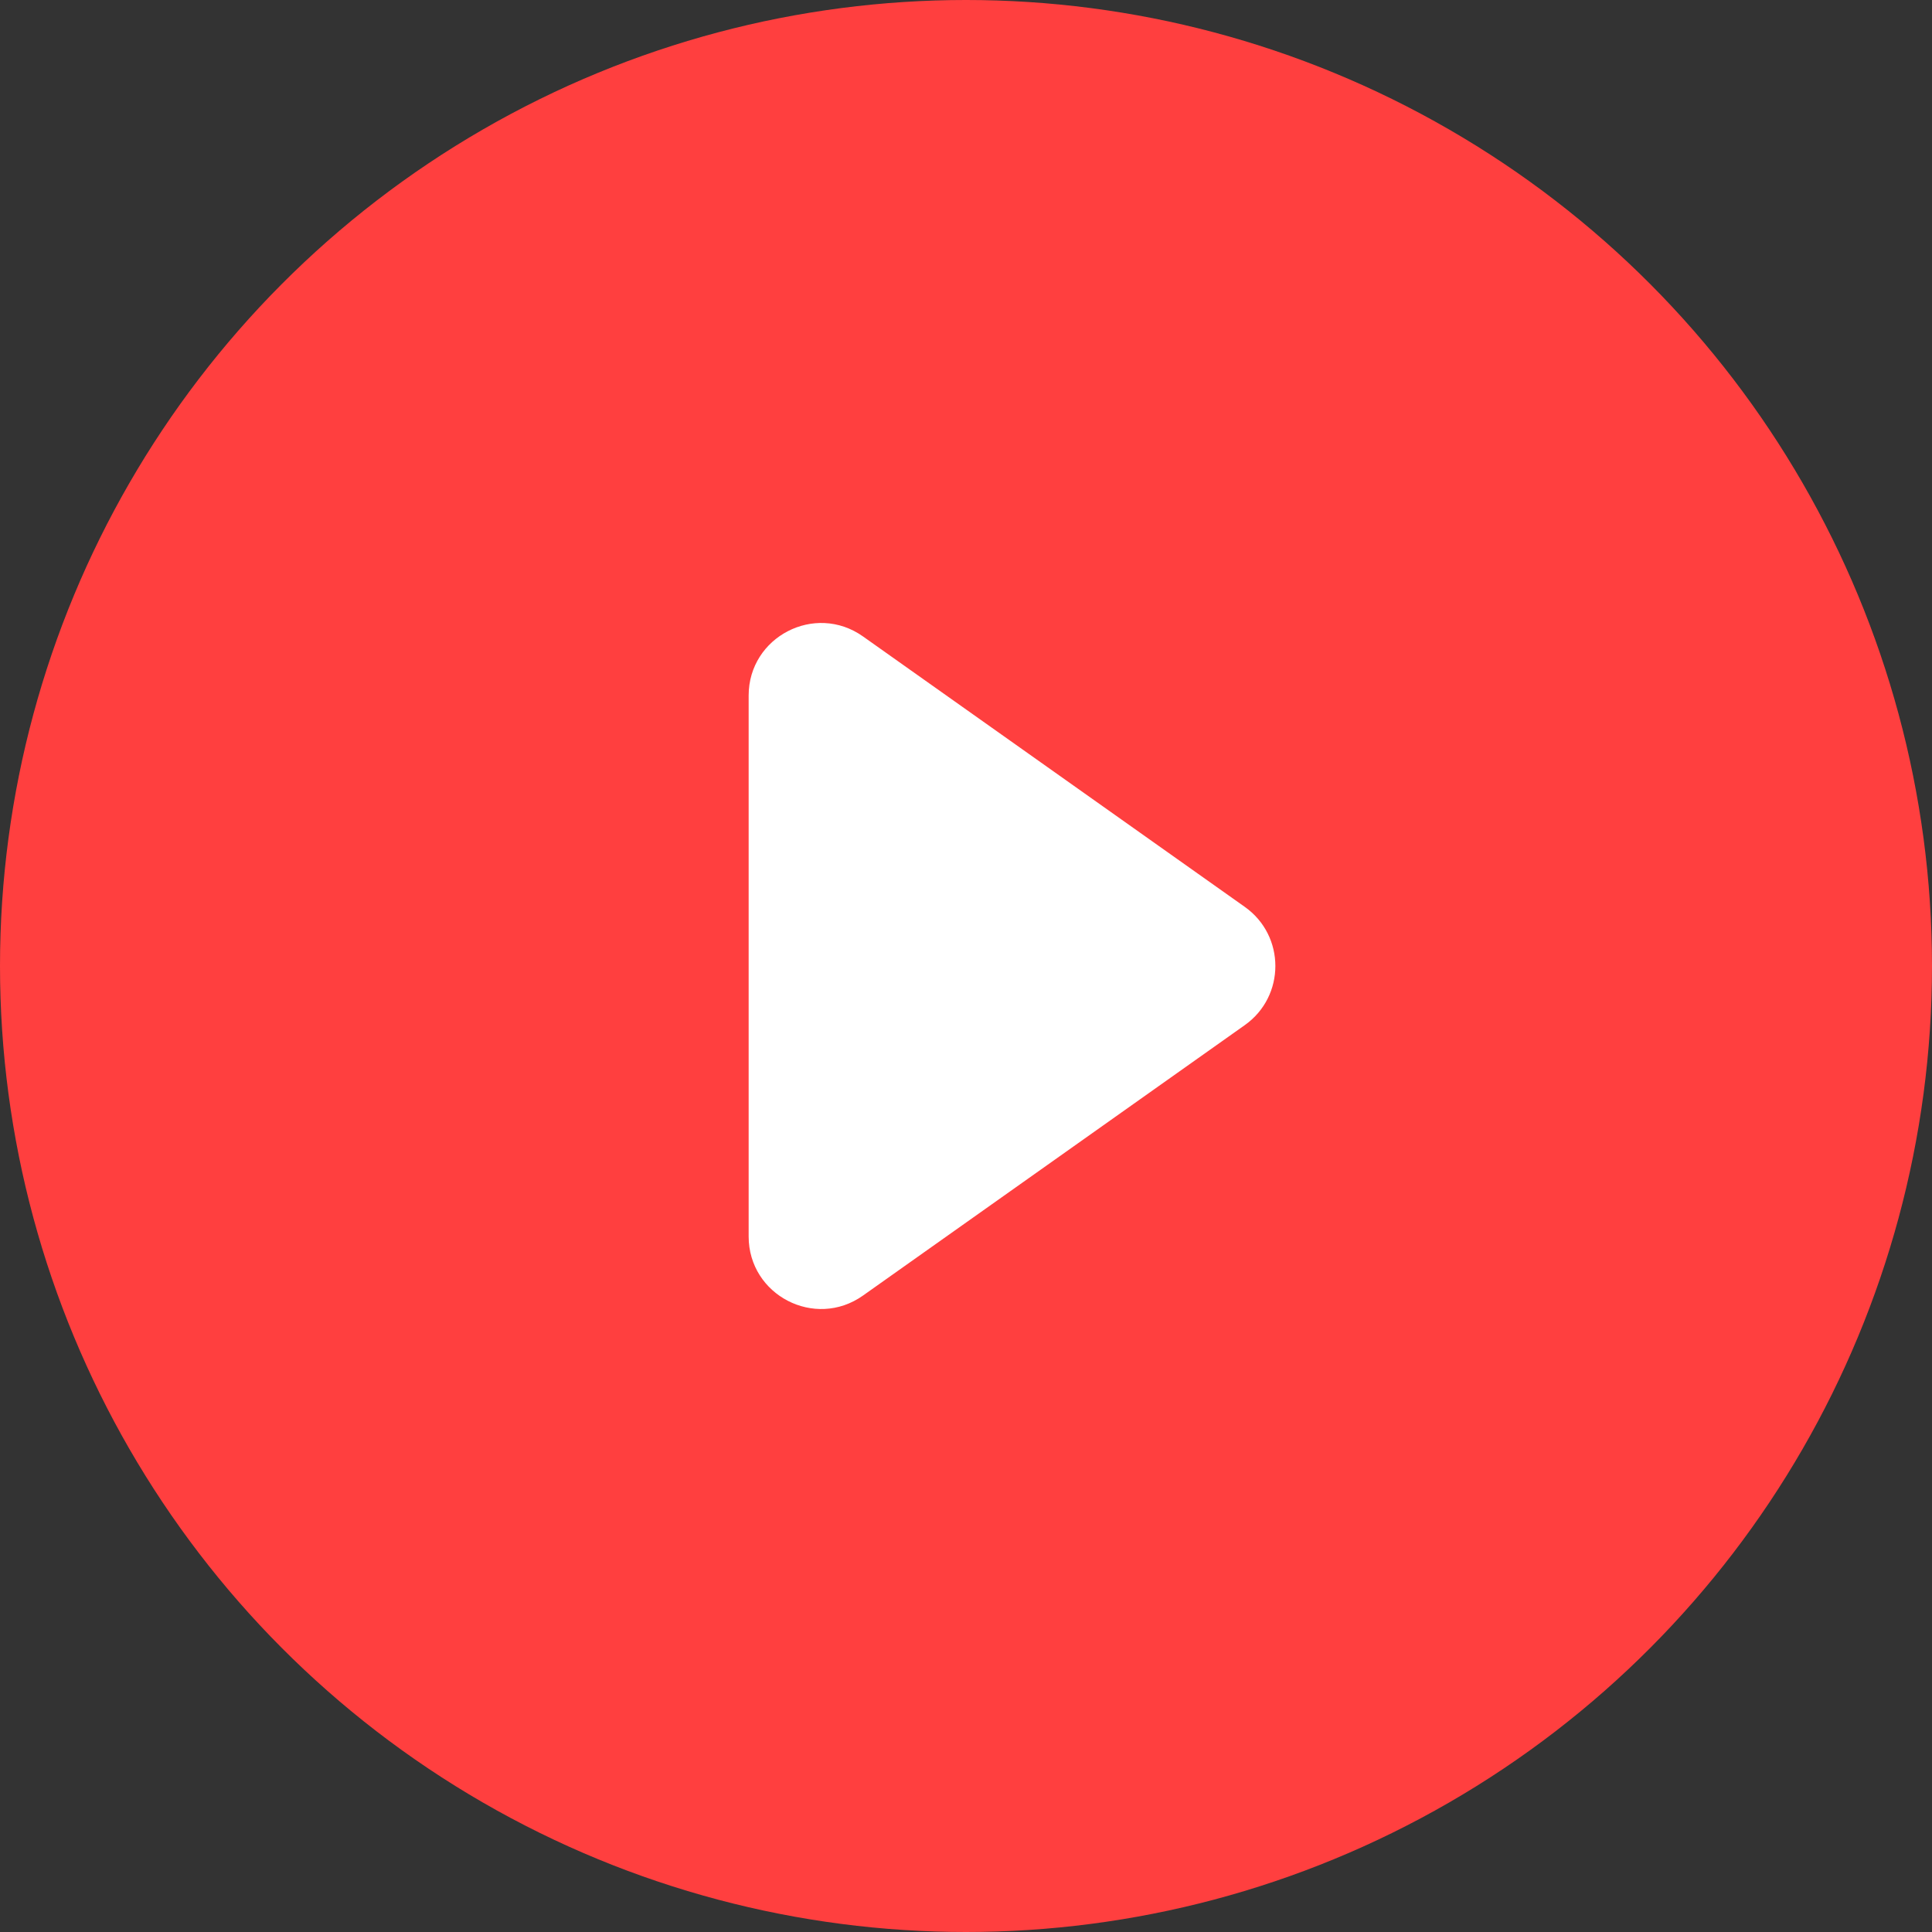
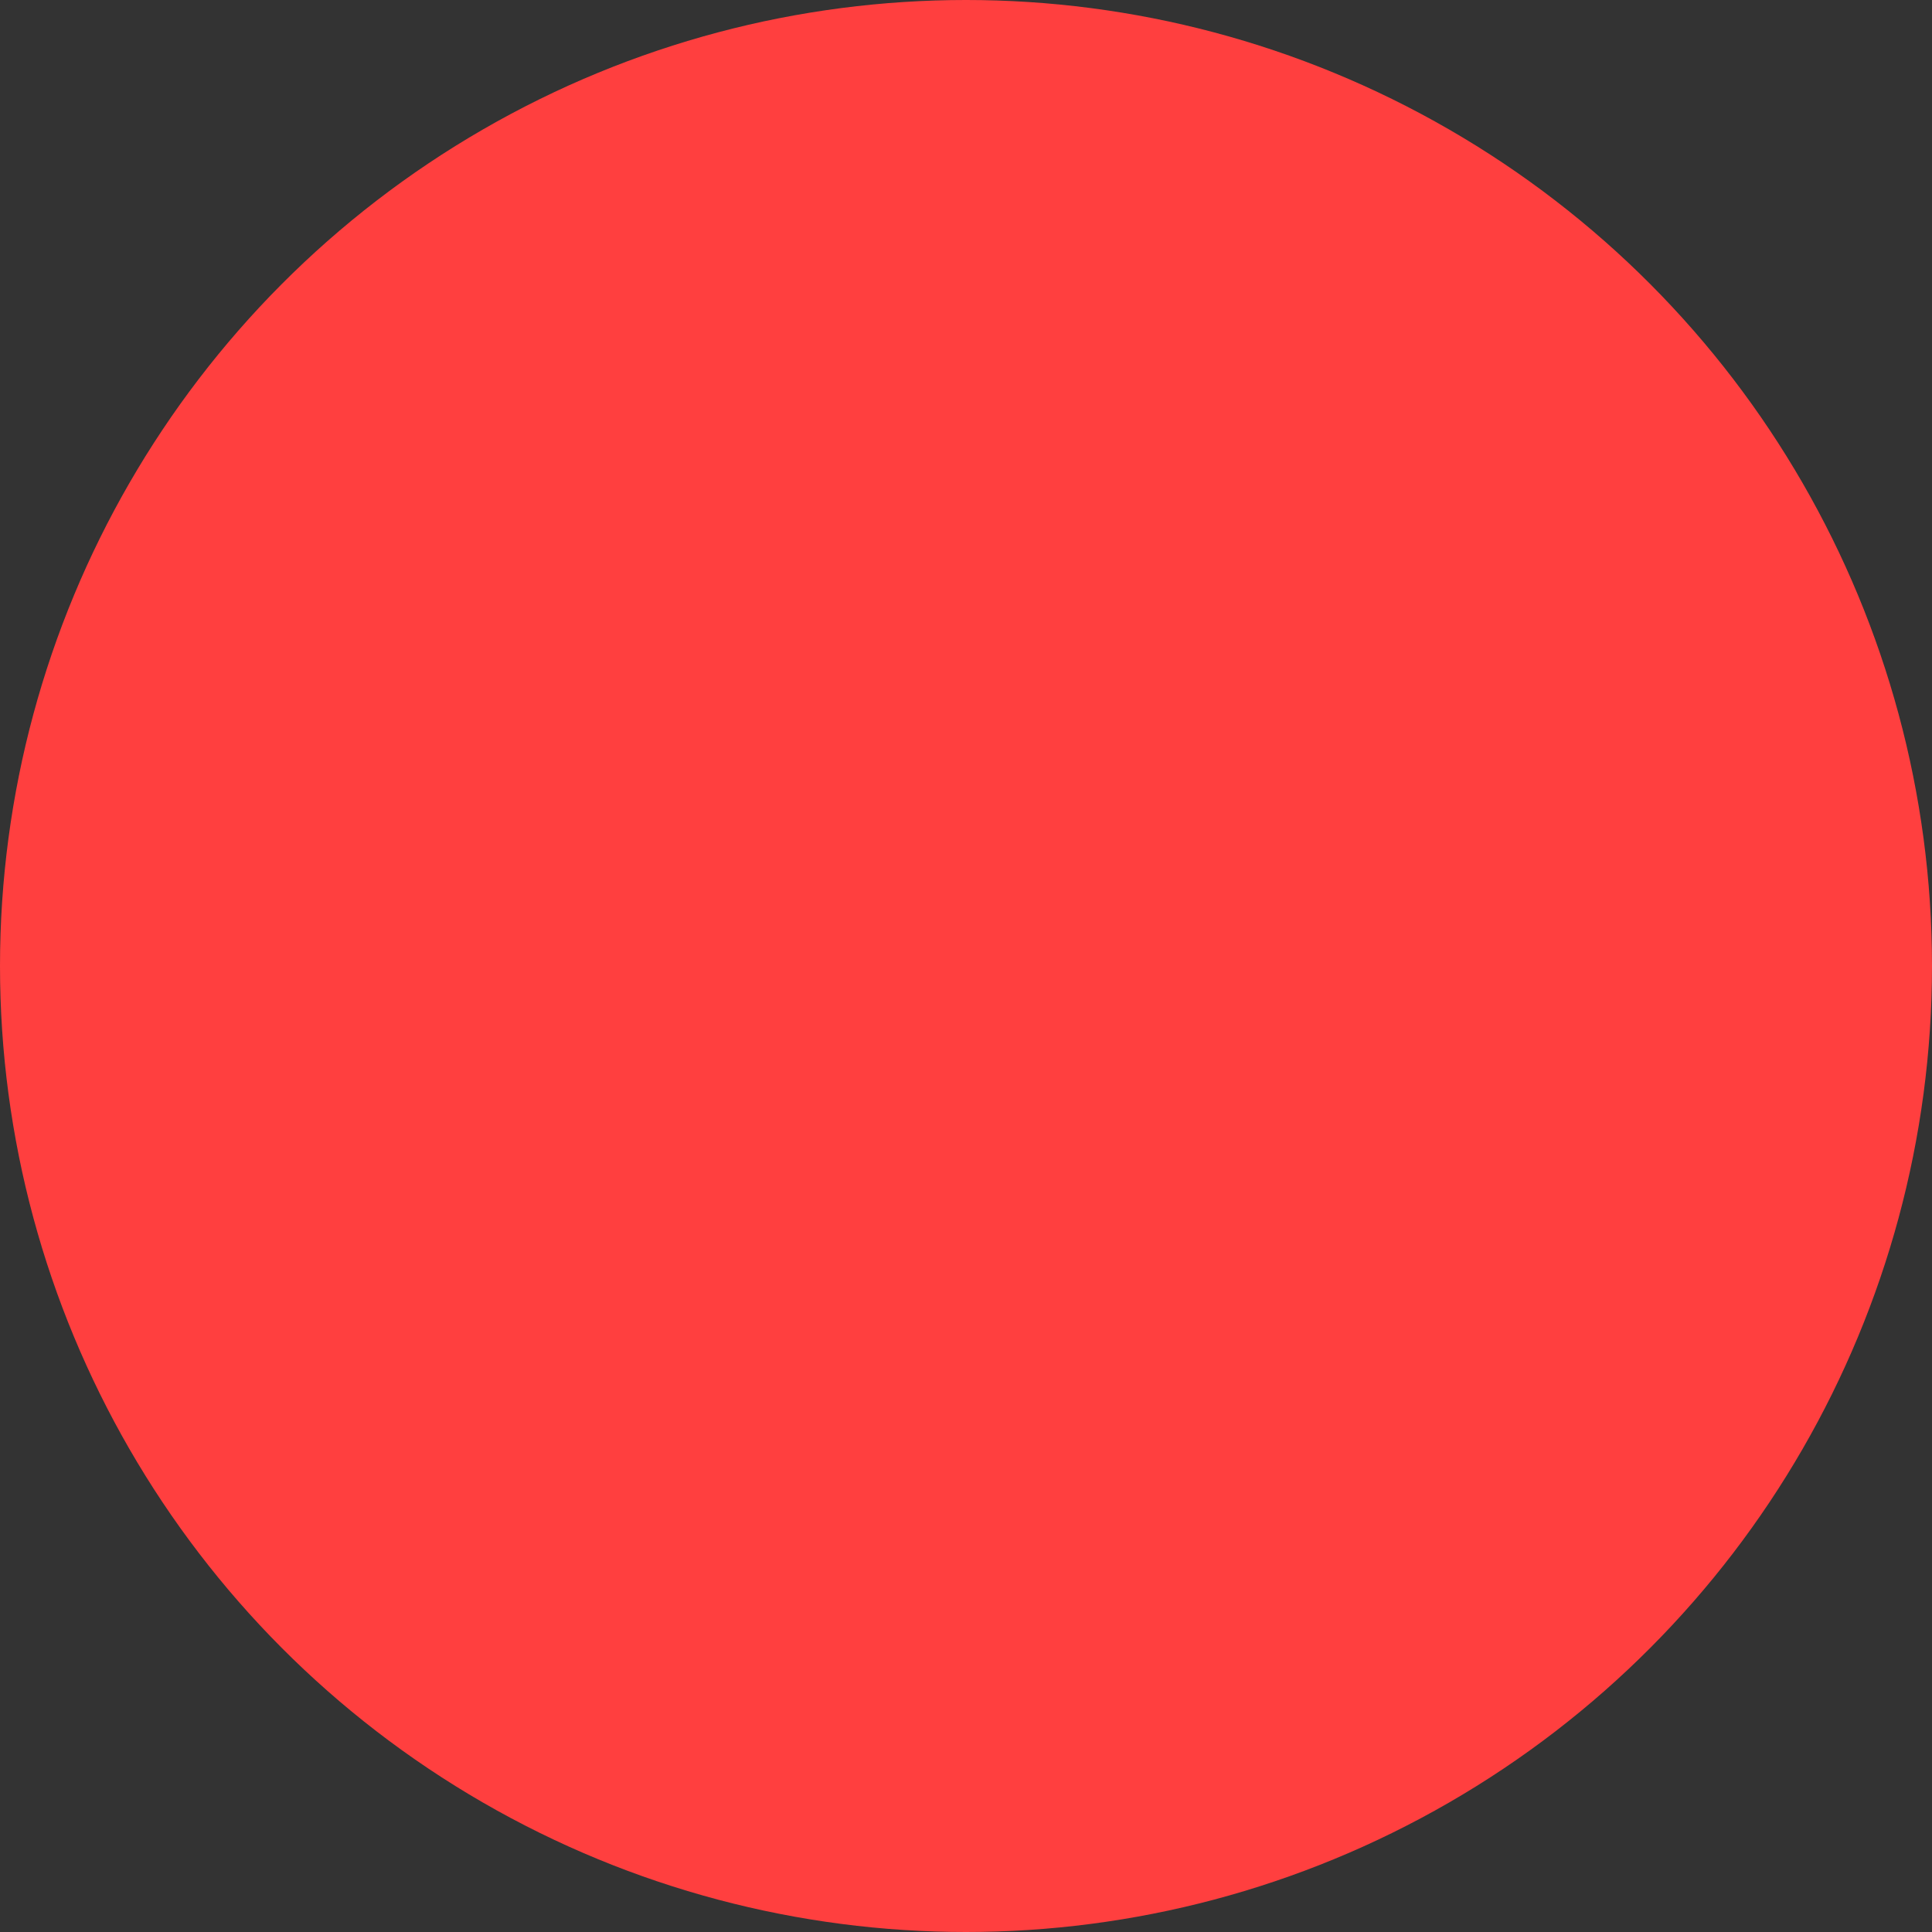
<svg xmlns="http://www.w3.org/2000/svg" width="80" height="80" viewBox="0 0 80 80" fill="none">
  <rect x="0" y="0" width="80" height="80" fill="#333333" stroke="none" />
  <circle cx="40" cy="40" r="40" fill="#FF3F3F" />
-   <path d="M51.544 37.552C53.232 38.748 53.232 41.252 51.544 42.448L35.734 53.647C33.747 55.054 31 53.633 31 51.199L31 28.801C31 26.367 33.747 24.946 35.734 26.353L51.544 37.552Z" fill="white" />
</svg>